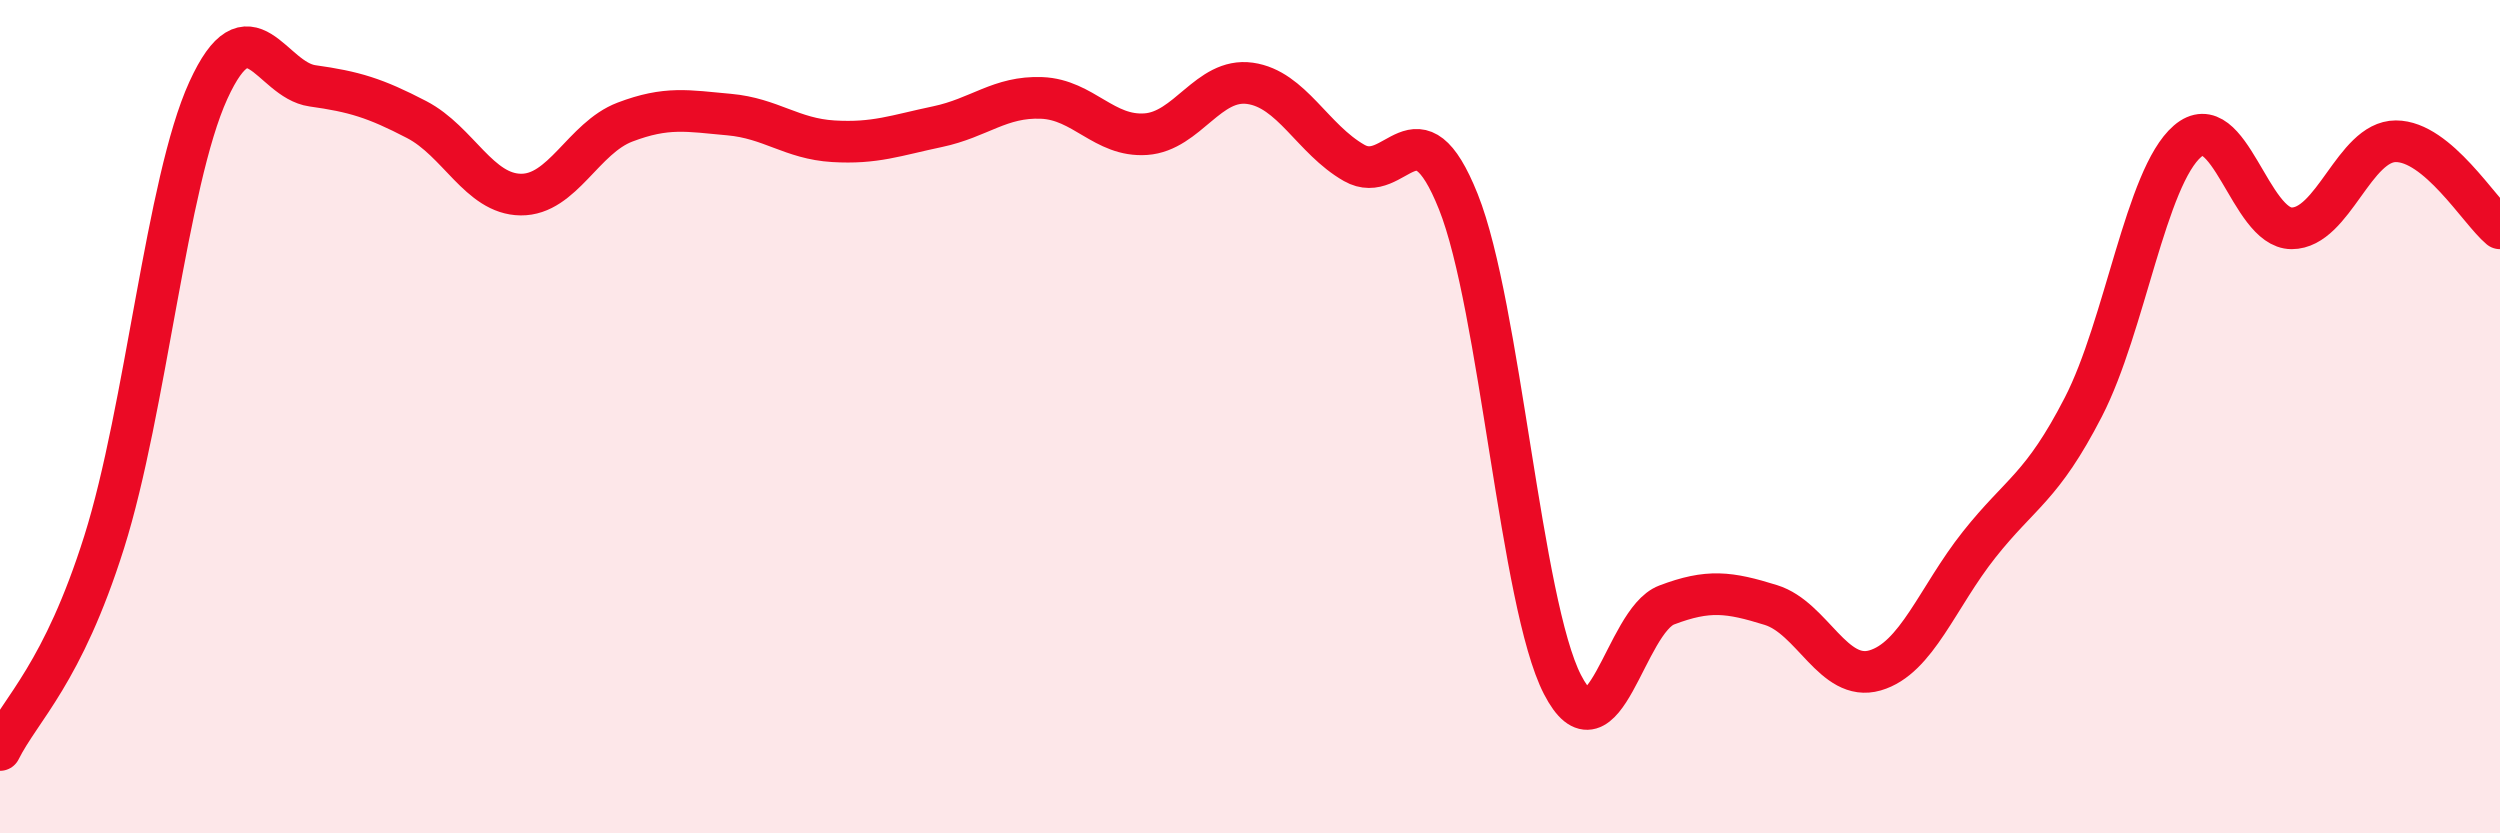
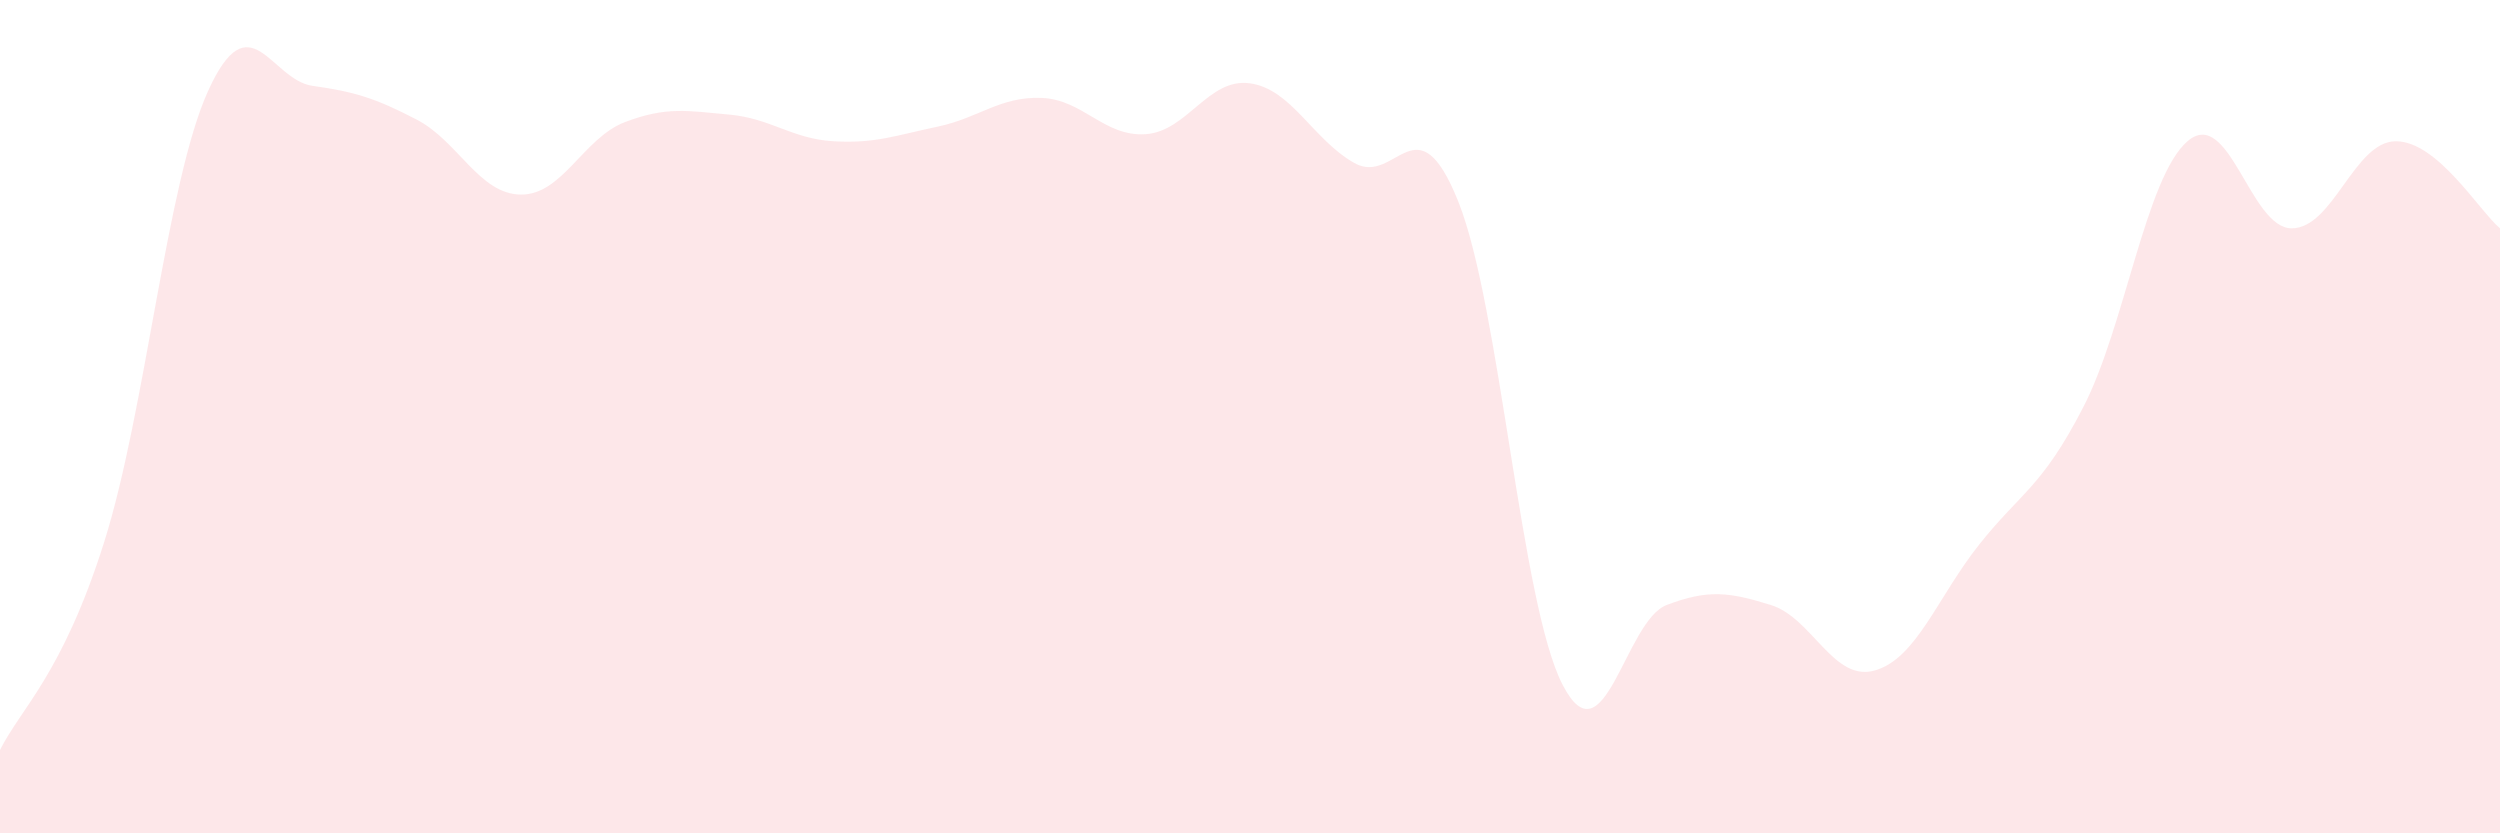
<svg xmlns="http://www.w3.org/2000/svg" width="60" height="20" viewBox="0 0 60 20">
  <path d="M 0,18 C 0.5,17 1.5,16.18 2.5,13.01 C 3.5,9.84 4,4.36 5,2.17 C 6,-0.02 6.5,1.92 7.5,2.06 C 8.5,2.2 9,2.35 10,2.87 C 11,3.39 11.5,4.66 12.5,4.67 C 13.5,4.68 14,3.31 15,2.93 C 16,2.55 16.5,2.66 17.5,2.75 C 18.5,2.84 19,3.33 20,3.39 C 21,3.45 21.5,3.25 22.5,3.04 C 23.5,2.83 24,2.31 25,2.35 C 26,2.39 26.5,3.29 27.5,3.22 C 28.5,3.15 29,1.86 30,2 C 31,2.14 31.5,3.34 32.5,3.91 C 33.5,4.48 34,2.34 35,4.84 C 36,7.34 36.5,14.49 37.5,16.43 C 38.5,18.37 39,14.9 40,14.52 C 41,14.14 41.5,14.21 42.5,14.52 C 43.5,14.83 44,16.38 45,16.09 C 46,15.8 46.5,14.33 47.5,13.07 C 48.5,11.81 49,11.71 50,9.77 C 51,7.83 51.5,4.25 52.5,3.39 C 53.5,2.53 54,5.48 55,5.48 C 56,5.48 56.5,3.39 57.5,3.39 C 58.5,3.39 59.5,5.06 60,5.48L60 20L0 20Z" fill="#EB0A25" opacity="0.1" stroke-linecap="round" stroke-linejoin="round" />
-   <path d="M 0,18 C 0.5,17 1.5,16.18 2.5,13.01 C 3.5,9.84 4,4.36 5,2.17 C 6,-0.02 6.5,1.92 7.5,2.06 C 8.5,2.2 9,2.35 10,2.87 C 11,3.39 11.5,4.66 12.5,4.67 C 13.5,4.68 14,3.31 15,2.93 C 16,2.55 16.5,2.66 17.5,2.75 C 18.5,2.84 19,3.33 20,3.39 C 21,3.45 21.5,3.25 22.5,3.04 C 23.5,2.83 24,2.31 25,2.35 C 26,2.39 26.5,3.29 27.5,3.22 C 28.5,3.15 29,1.86 30,2 C 31,2.14 31.5,3.34 32.5,3.91 C 33.5,4.48 34,2.34 35,4.84 C 36,7.34 36.5,14.49 37.5,16.43 C 38.5,18.37 39,14.9 40,14.52 C 41,14.14 41.5,14.21 42.5,14.52 C 43.5,14.83 44,16.38 45,16.09 C 46,15.8 46.5,14.33 47.5,13.07 C 48.5,11.81 49,11.71 50,9.77 C 51,7.83 51.5,4.25 52.5,3.39 C 53.5,2.53 54,5.48 55,5.48 C 56,5.48 56.5,3.39 57.5,3.39 C 58.5,3.39 59.5,5.06 60,5.48" stroke="#EB0A25" stroke-width="1" fill="none" stroke-linecap="round" stroke-linejoin="round" />
</svg>